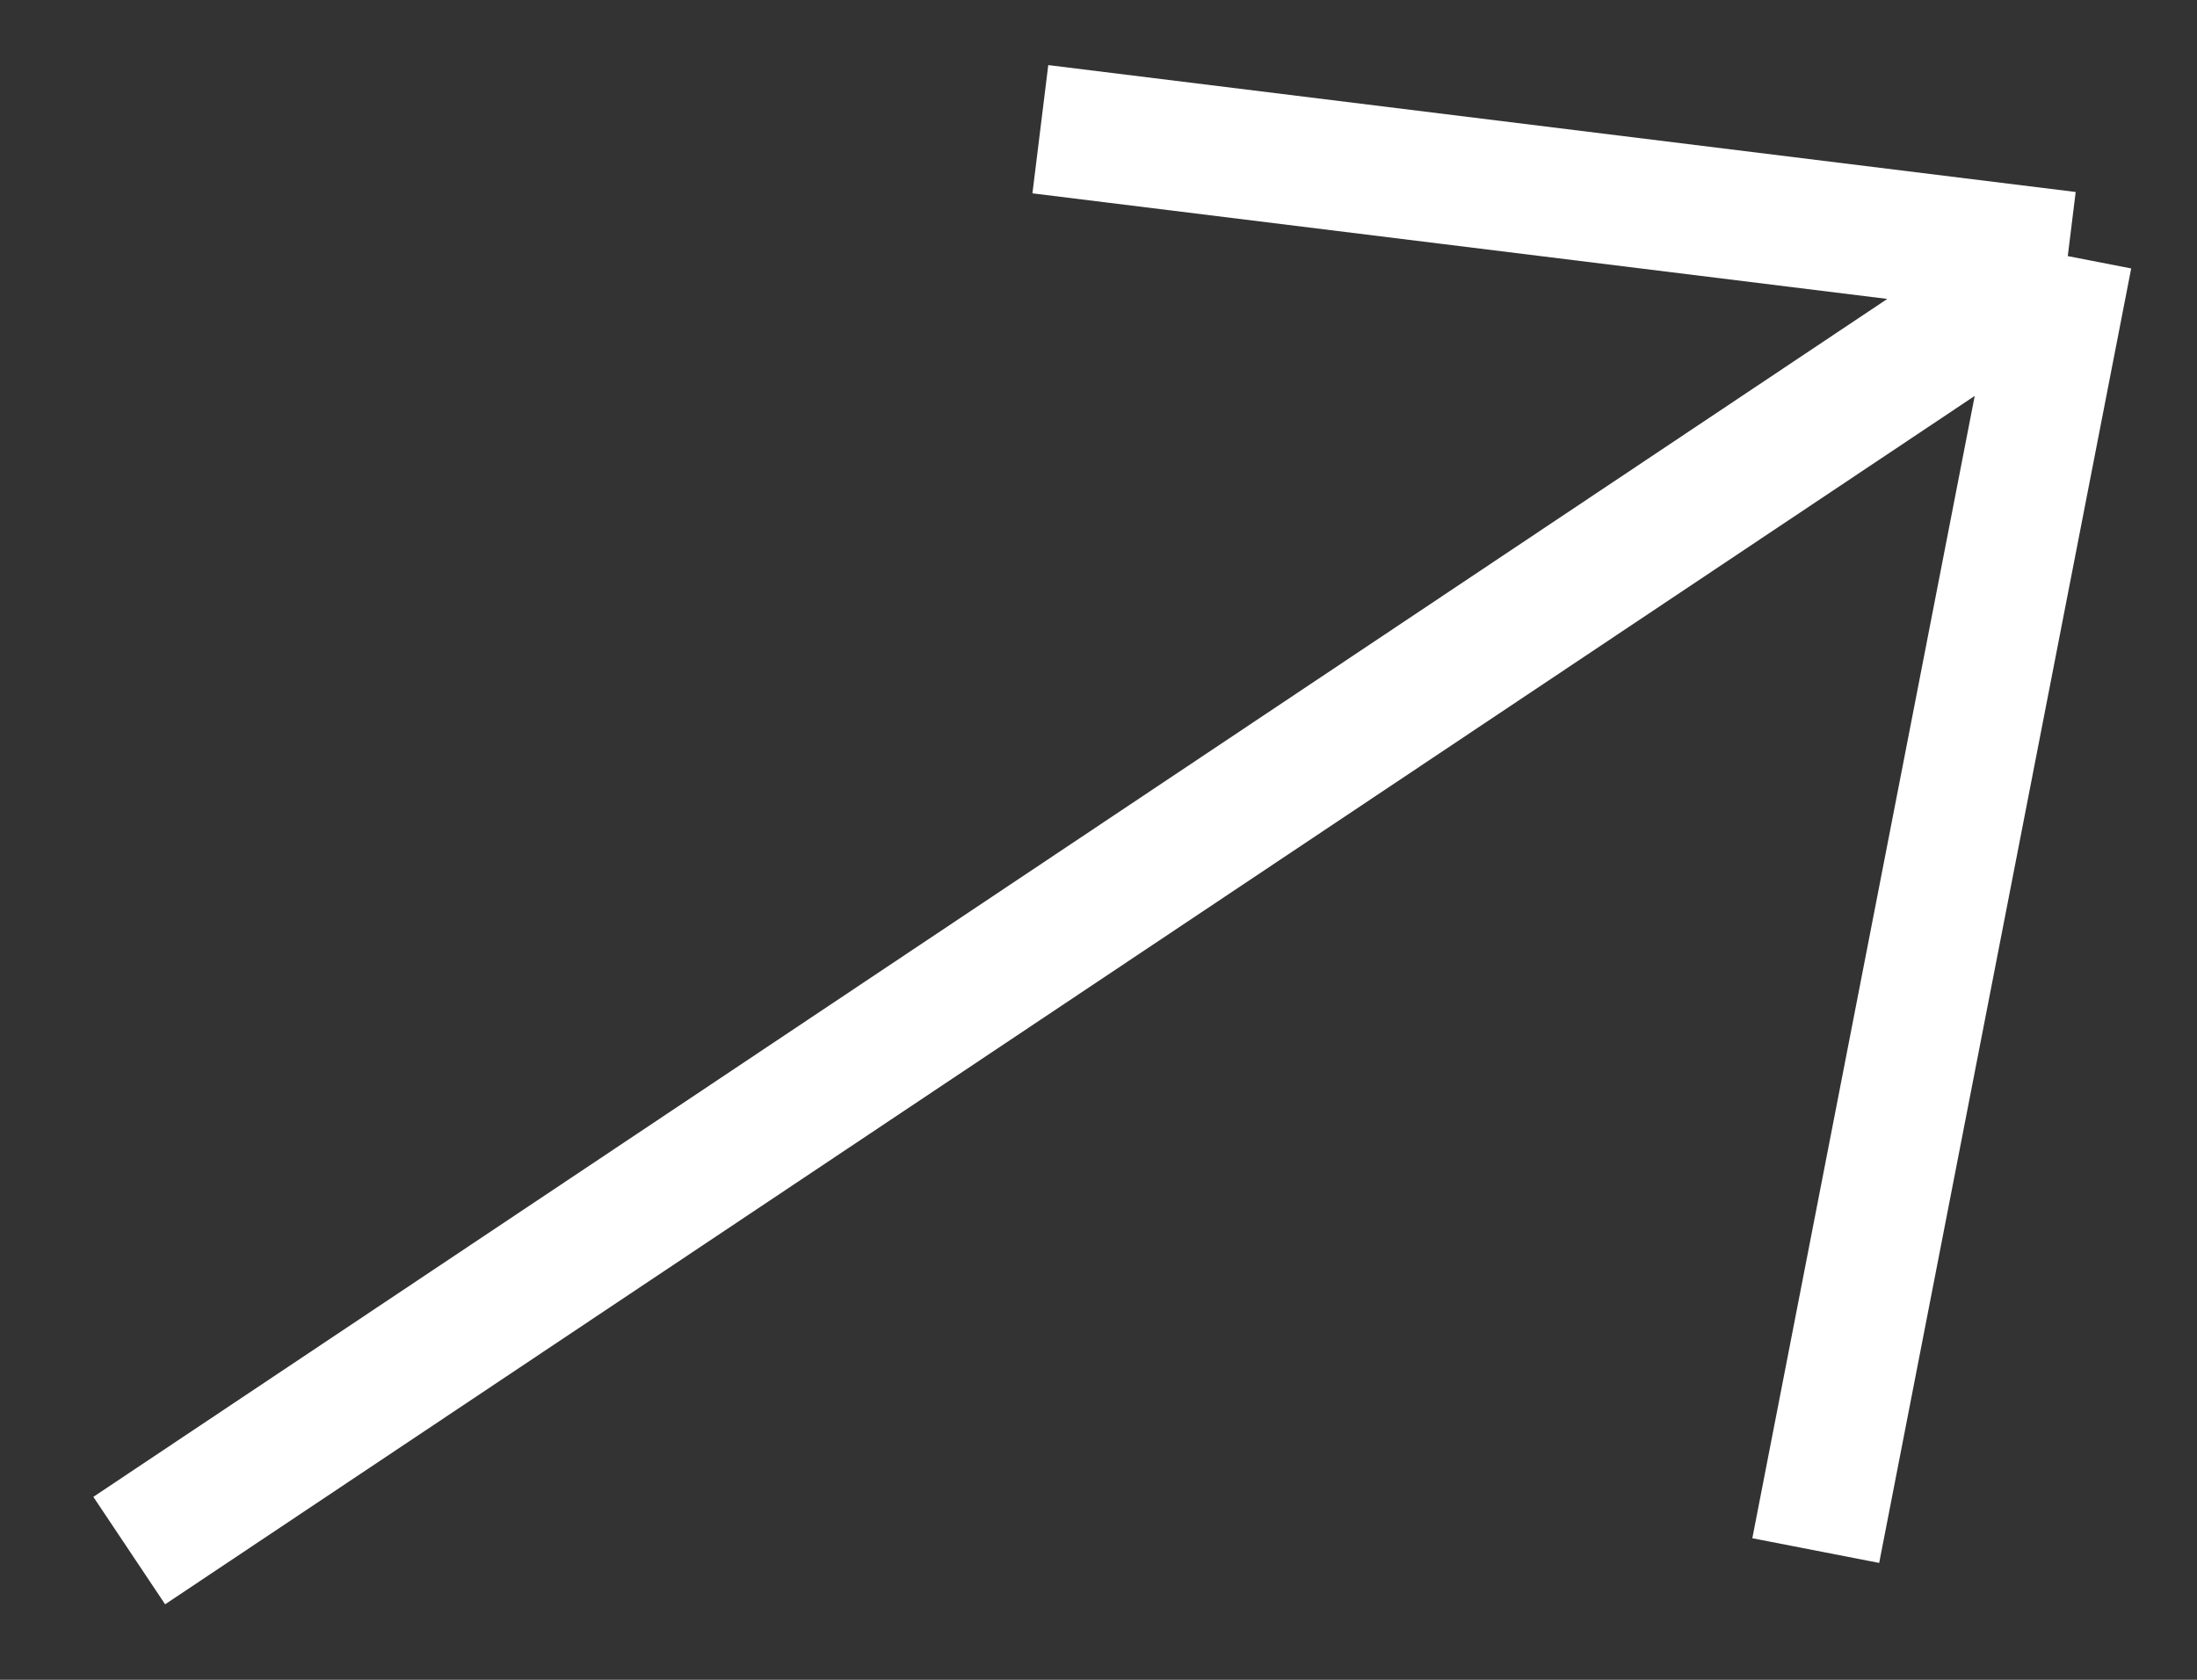
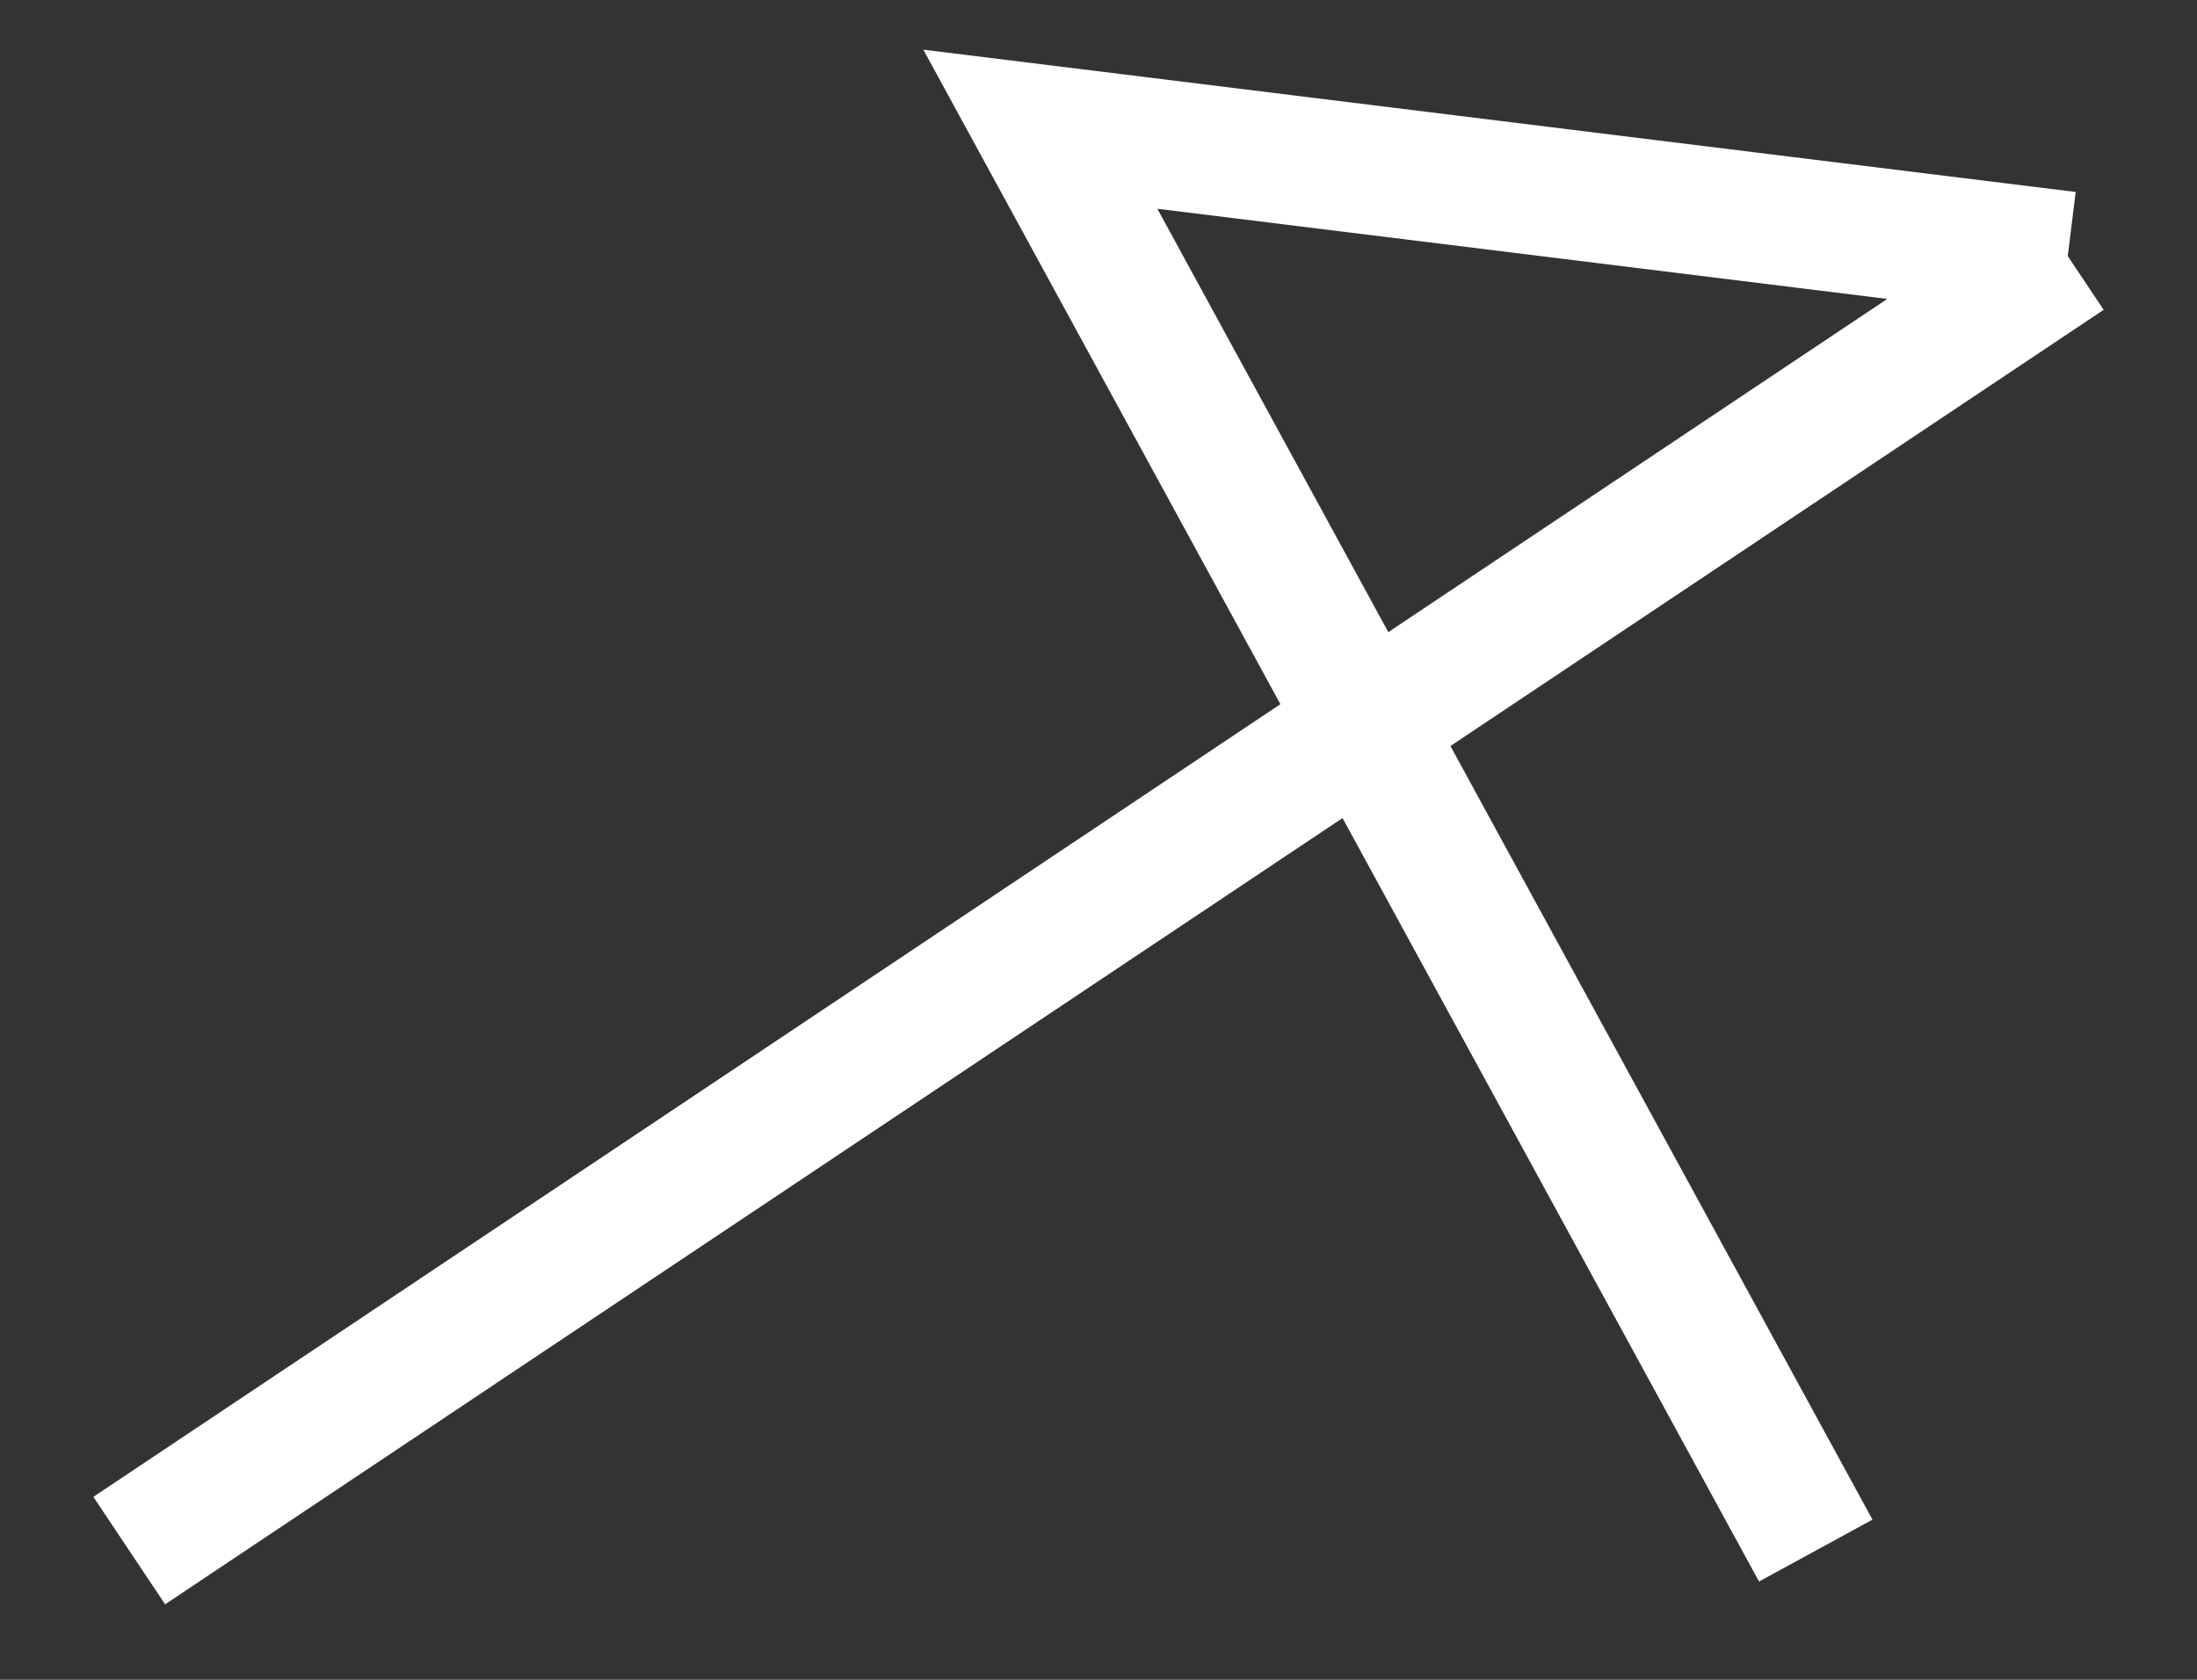
<svg xmlns="http://www.w3.org/2000/svg" width="17" height="13" viewBox="0 0 17 13" fill="none">
  <rect x="0" y="0" width="17" height="13" fill="#333333" stroke="none" />
-   <path d="M1 12L16 1.982M16 1.982L8.05 1M16 1.982L14.05 12" stroke="white" />
+   <path d="M1 12L16 1.982M16 1.982L8.05 1L14.05 12" stroke="white" />
</svg>